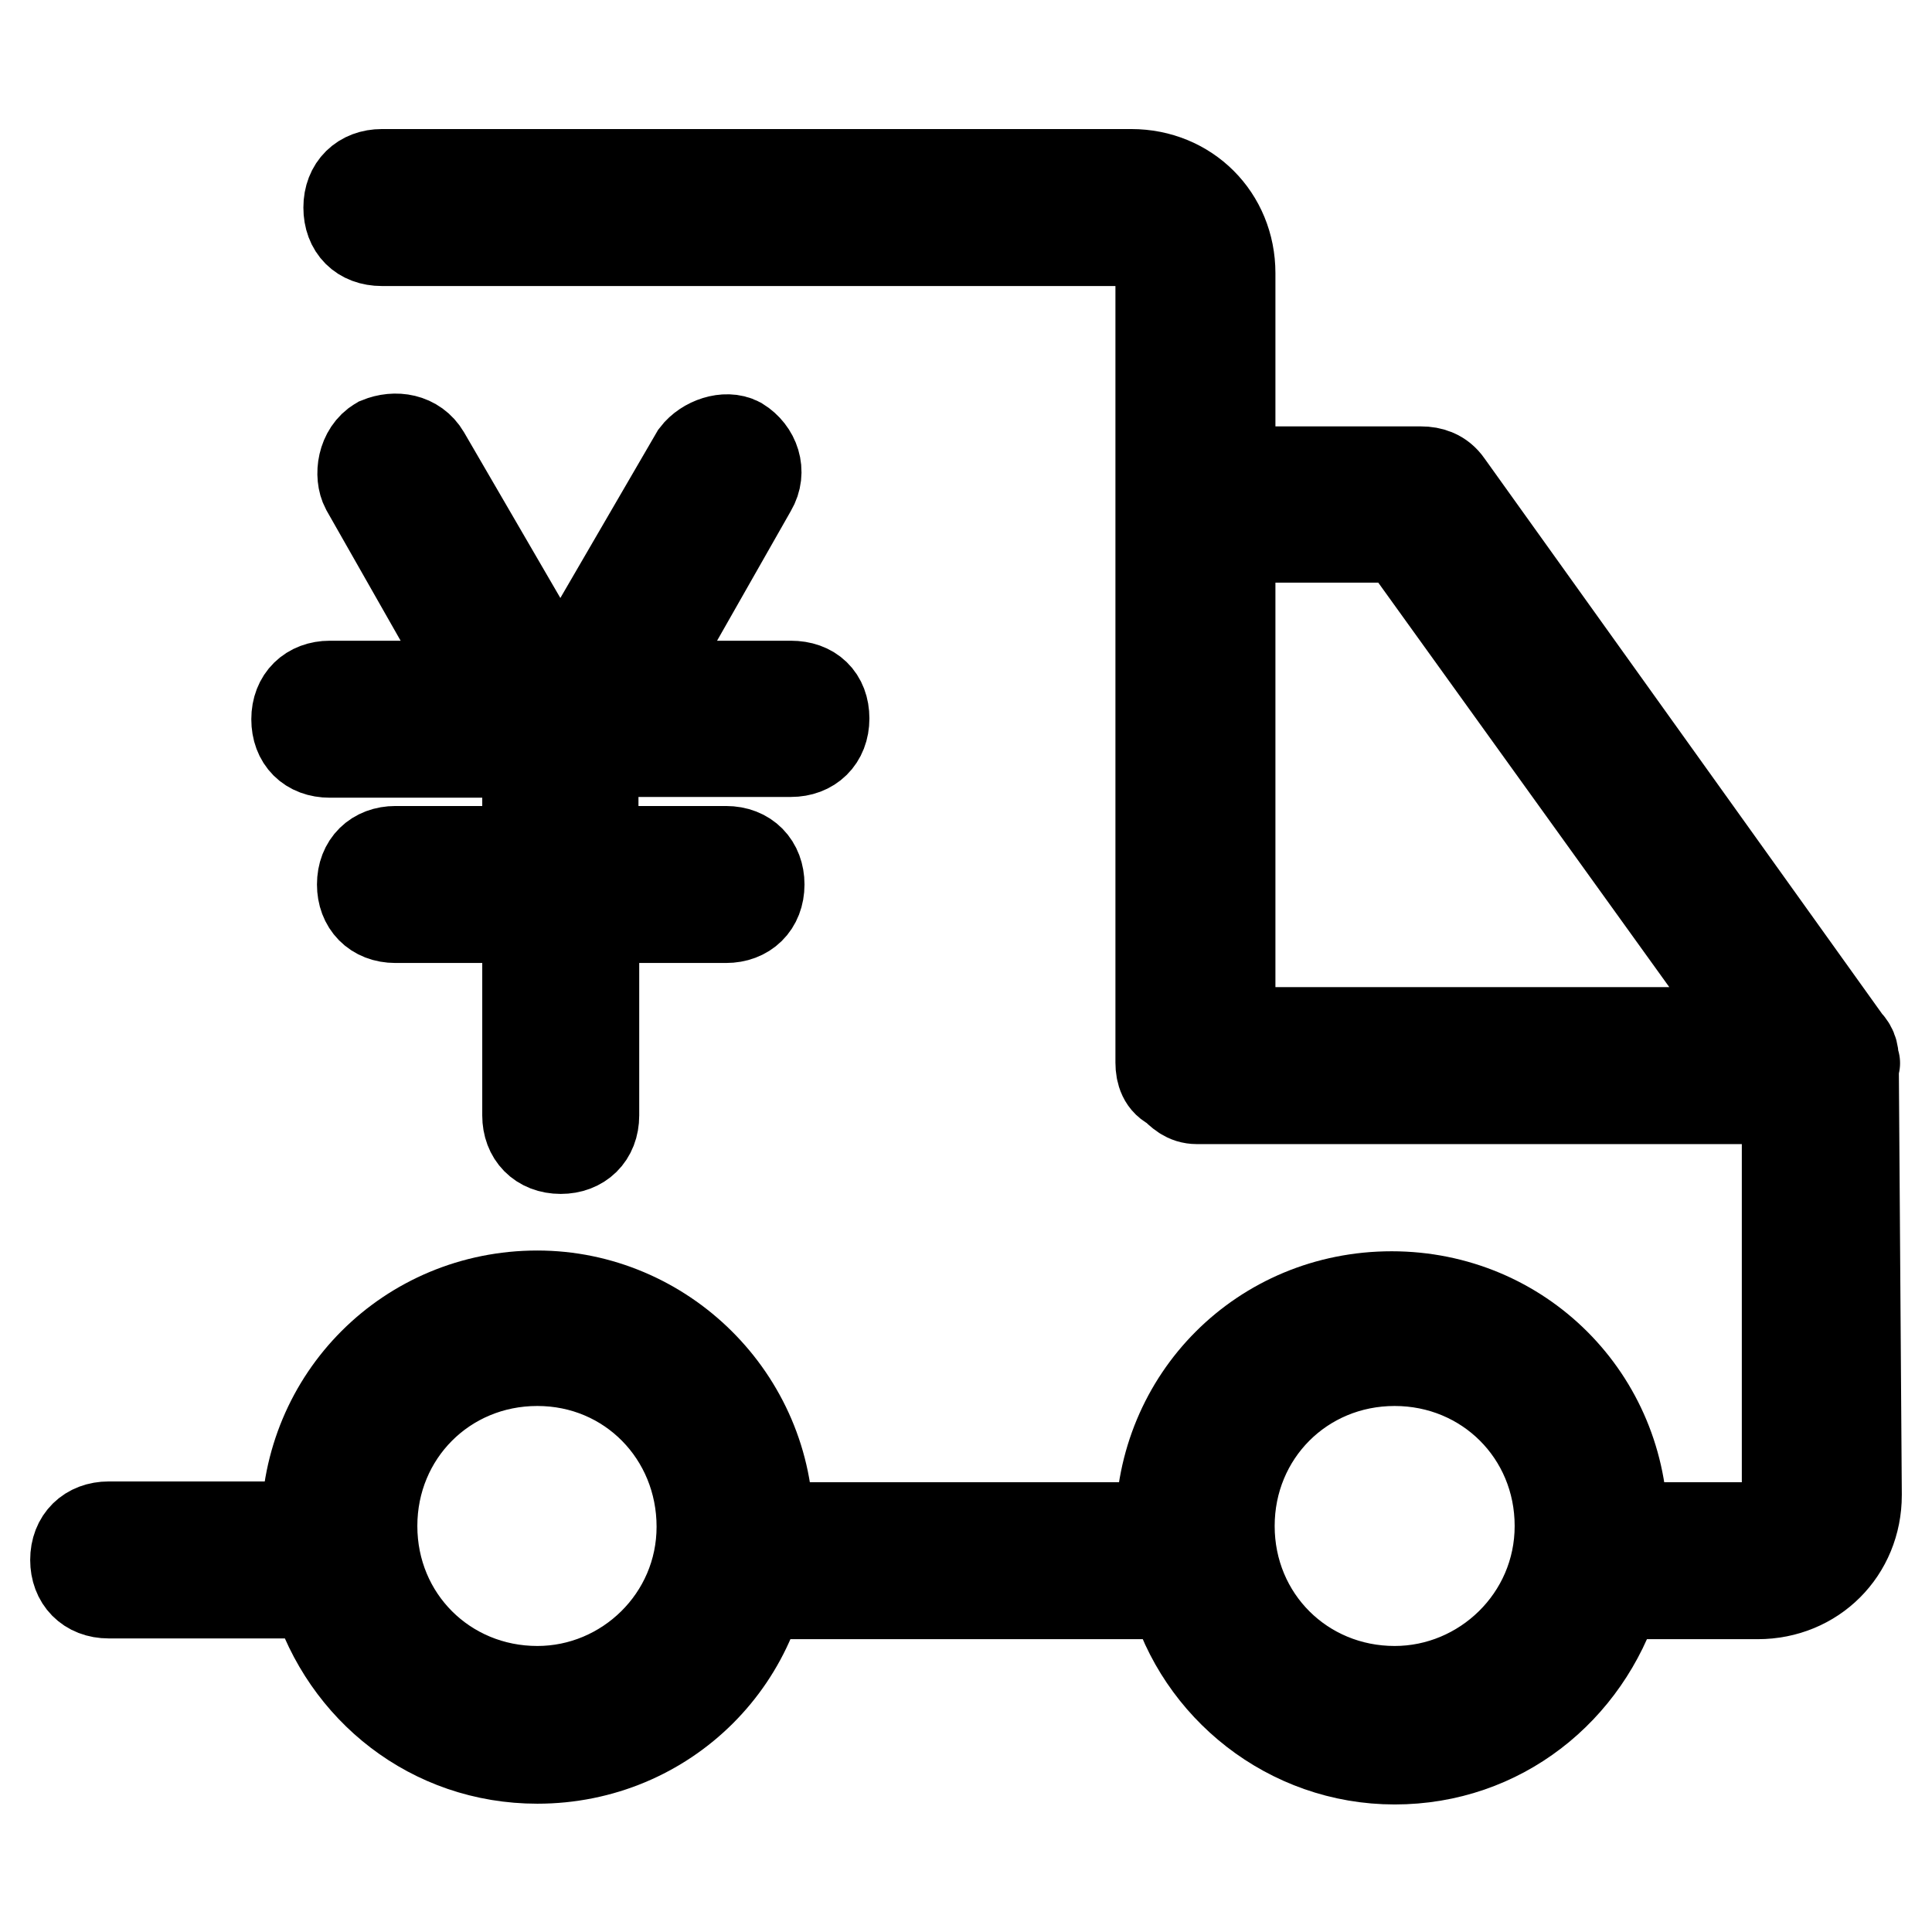
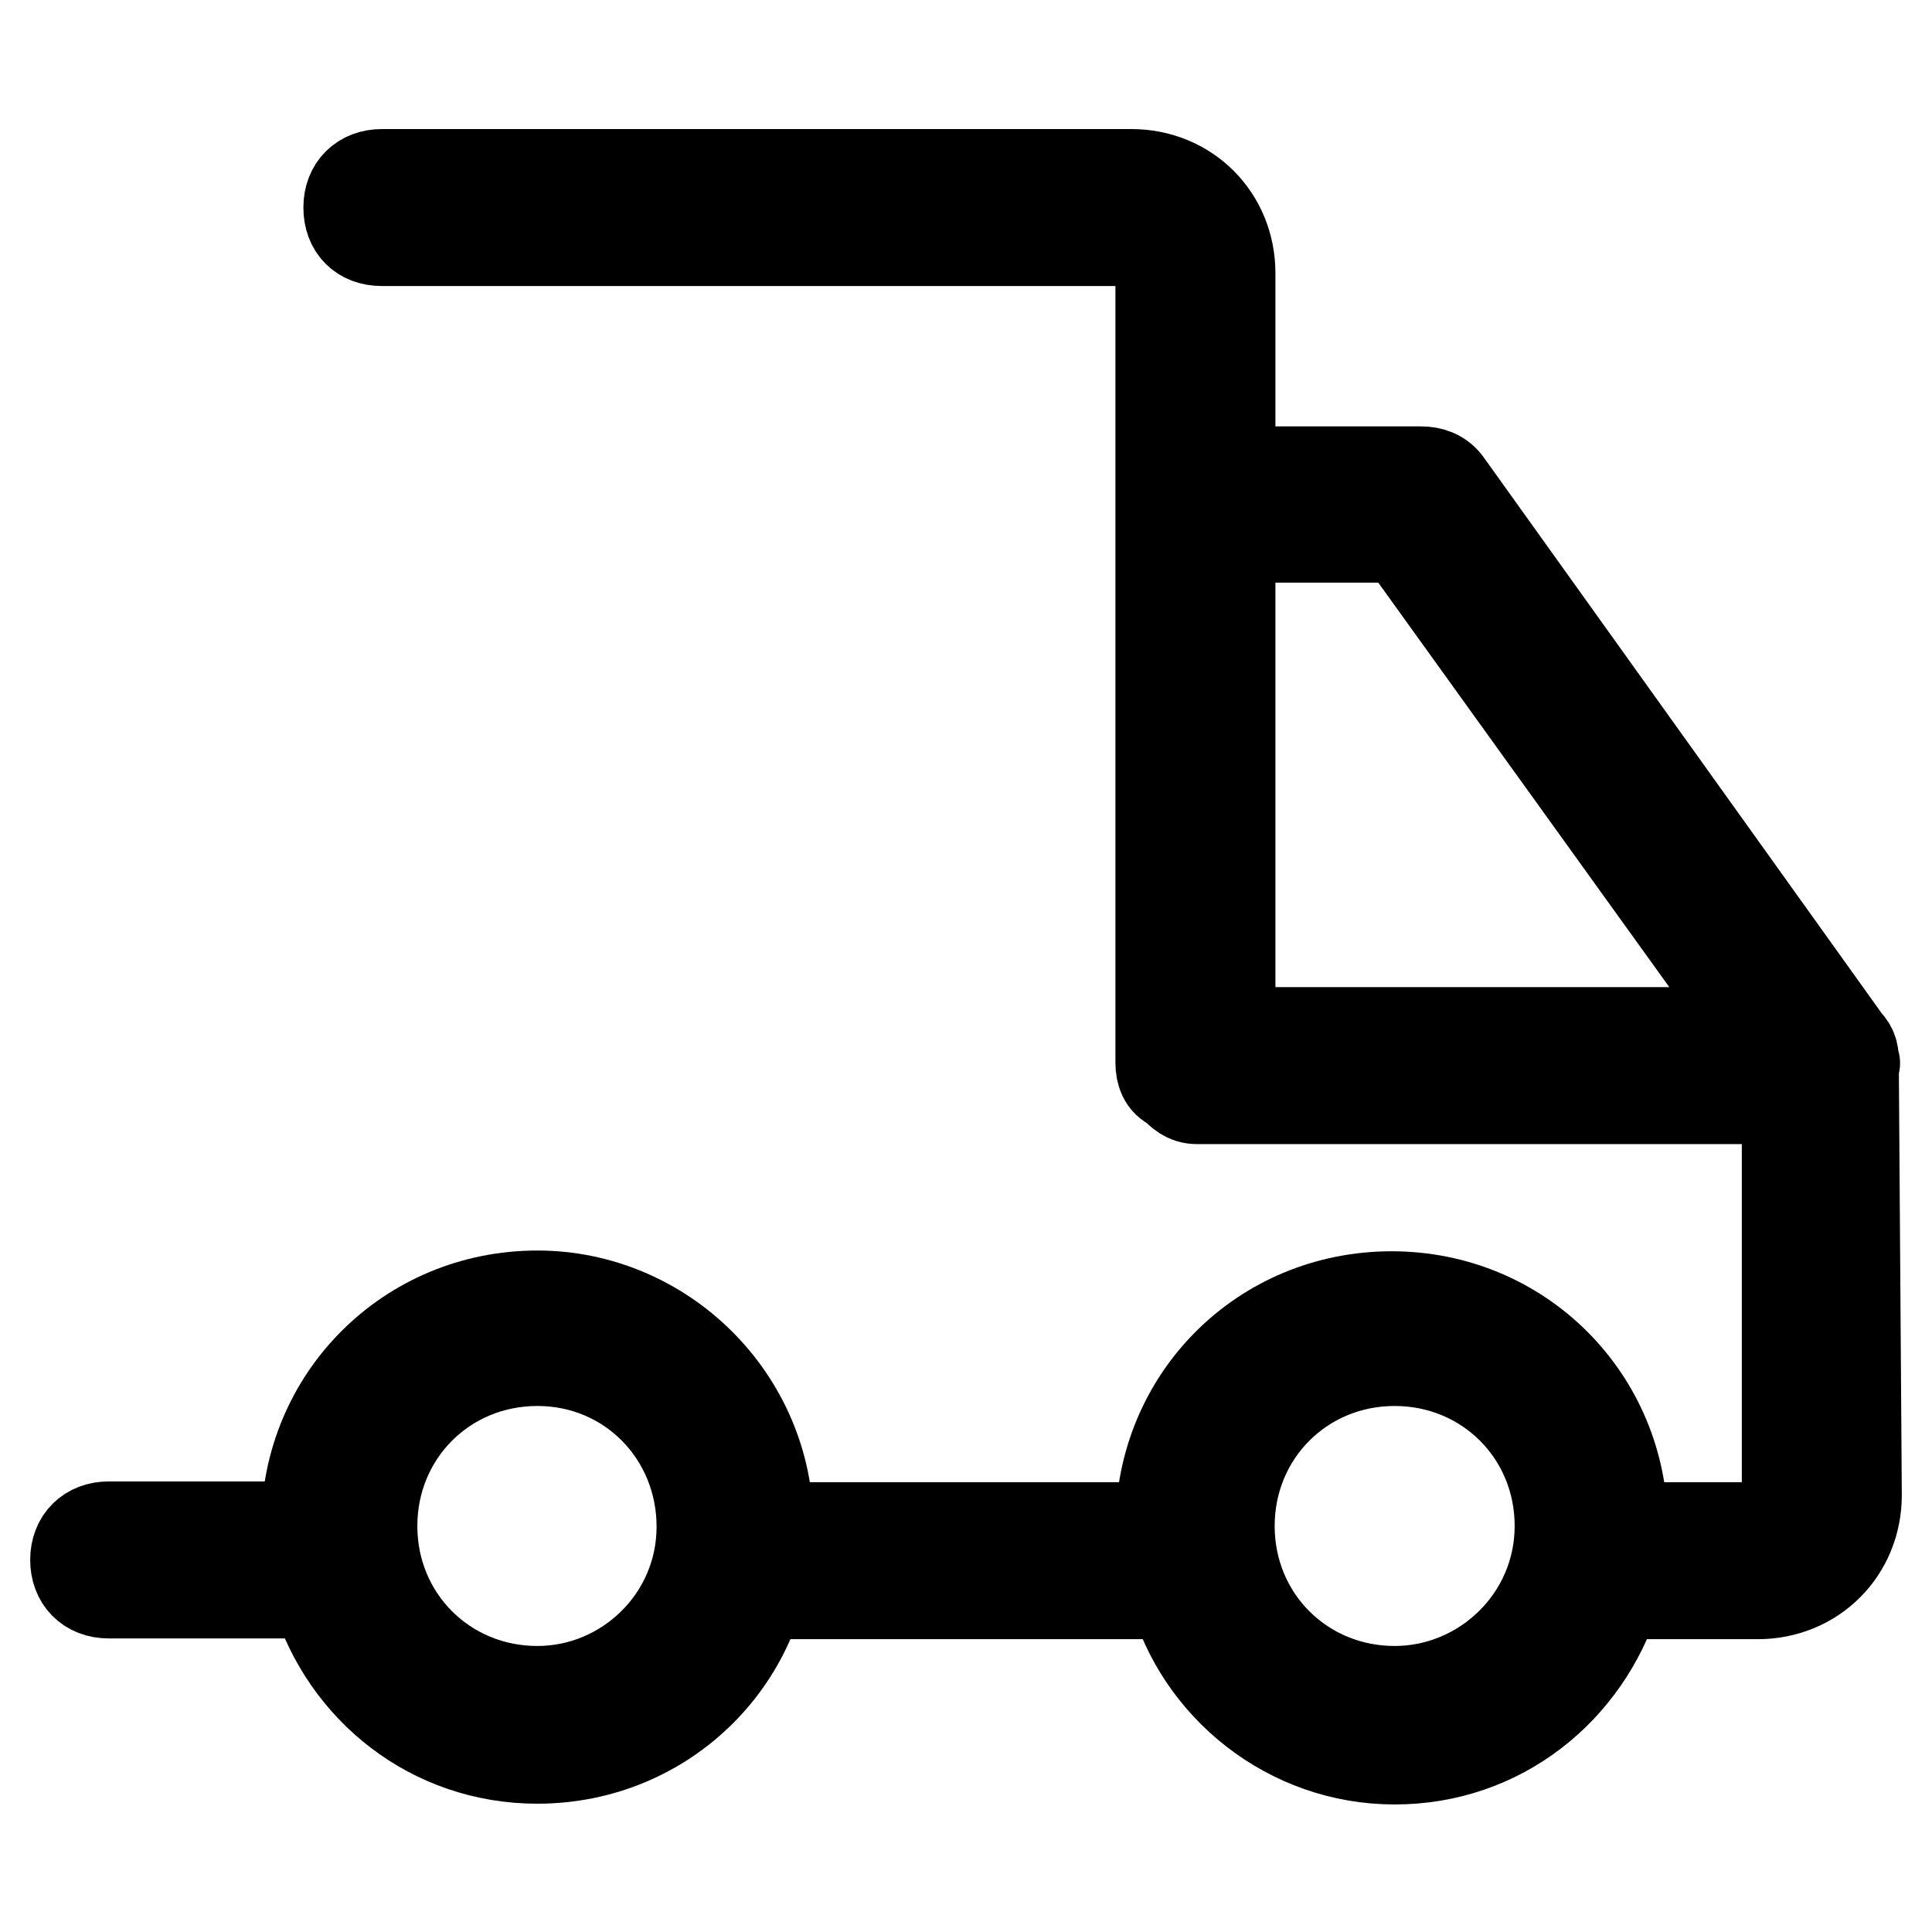
<svg xmlns="http://www.w3.org/2000/svg" version="1.1" x="0px" y="0px" viewBox="0 0 256 256" enable-background="new 0 0 256 256" xml:space="preserve">
  <g>
-     <path stroke-width="12" fill-opacity="0" stroke="#000000" d="M104.8,90.9H84.7l14.9-26.2c1.3-2.2,0.4-4.8-1.7-6.1c-1.7-0.9-4.4,0-5.7,1.7L74.7,90.4h-0.9L56.3,60.3 c-1.3-2.2-3.9-2.6-6.1-1.7c-2.2,1.3-2.6,4.4-1.7,6.1l14.9,26.2H43.7c-2.6,0-4.4,1.7-4.4,4.4s1.7,4.4,4.4,4.4h26.2v13.1H52.4 c-2.6,0-4.4,1.7-4.4,4.4c0,2.6,1.7,4.4,4.4,4.4h17.5v26.2c0,2.6,1.7,4.4,4.4,4.4c2.6,0,4.4-1.7,4.4-4.4v-26.2h17.5 c2.6,0,4.4-1.7,4.4-4.4c0-2.6-1.7-4.4-4.4-4.4H78.6V99.6h26.2c2.6,0,4.4-1.7,4.4-4.4S107.5,90.9,104.8,90.9z" />
    <path stroke-width="12" fill-opacity="0" stroke="#000000" d="M245.6,140.7c0-0.9,0-1.7-0.9-2.6l-52.9-73.9c-0.9-1.3-2.2-1.7-3.5-1.7H163V36.2c0-7.4-5.7-13.1-13.1-13.1 H50.6c-2.6,0-4.4,1.7-4.4,4.4s1.7,4.4,4.4,4.4h98.8c2.6,0,4.4,1.7,4.4,4.4v104.5c0,1.3,0.4,2.6,1.7,3.1c0.9,0.9,1.7,1.7,3.1,1.7 h78.2v52.4c0,2.6-1.7,4.4-4.4,4.4H215c0-17-13.5-30.6-30.6-30.6s-30.6,13.5-30.6,30.6H97.8c-2.6,0-4.4,1.7-4.4,4.4 c0,2.6,1.7,4.4,4.4,4.4h56.4c0.4,0,0.9,0,1.3-0.4c3.5,12.7,15.3,22.3,29.3,22.3c14,0,25.3-9.2,29.3-21.9h18.8 c7.4,0,13.1-5.7,13.1-13.1L245.6,140.7C246,141.1,245.6,140.7,245.6,140.7z M184.8,224.1c-12.2,0-21.9-9.6-21.9-21.9 c0-12.2,9.6-21.9,21.9-21.9c12.2,0,21.9,9.6,21.9,21.9C206.7,214.5,196.6,224.1,184.8,224.1z M185.7,71.2l47.2,65.6H163V71.2H185.7 z" />
    <path stroke-width="12" fill-opacity="0" stroke="#000000" d="M71.2,171.7c-17,0-30.6,13.5-30.6,30.6H14.4c-2.6,0-4.4,1.7-4.4,4.4c0,2.6,1.7,4.4,4.4,4.4h27.5 c3.9,12.7,15.3,21.9,29.3,21.9c17,0,30.6-13.5,30.6-30.6C101.8,185.3,87.8,171.7,71.2,171.7z M71.2,224.1 c-12.2,0-21.9-9.6-21.9-21.9c0-12.2,9.6-21.9,21.9-21.9S93,190.1,93,202.3C93,214.5,83,224.1,71.2,224.1z" />
  </g>
</svg>